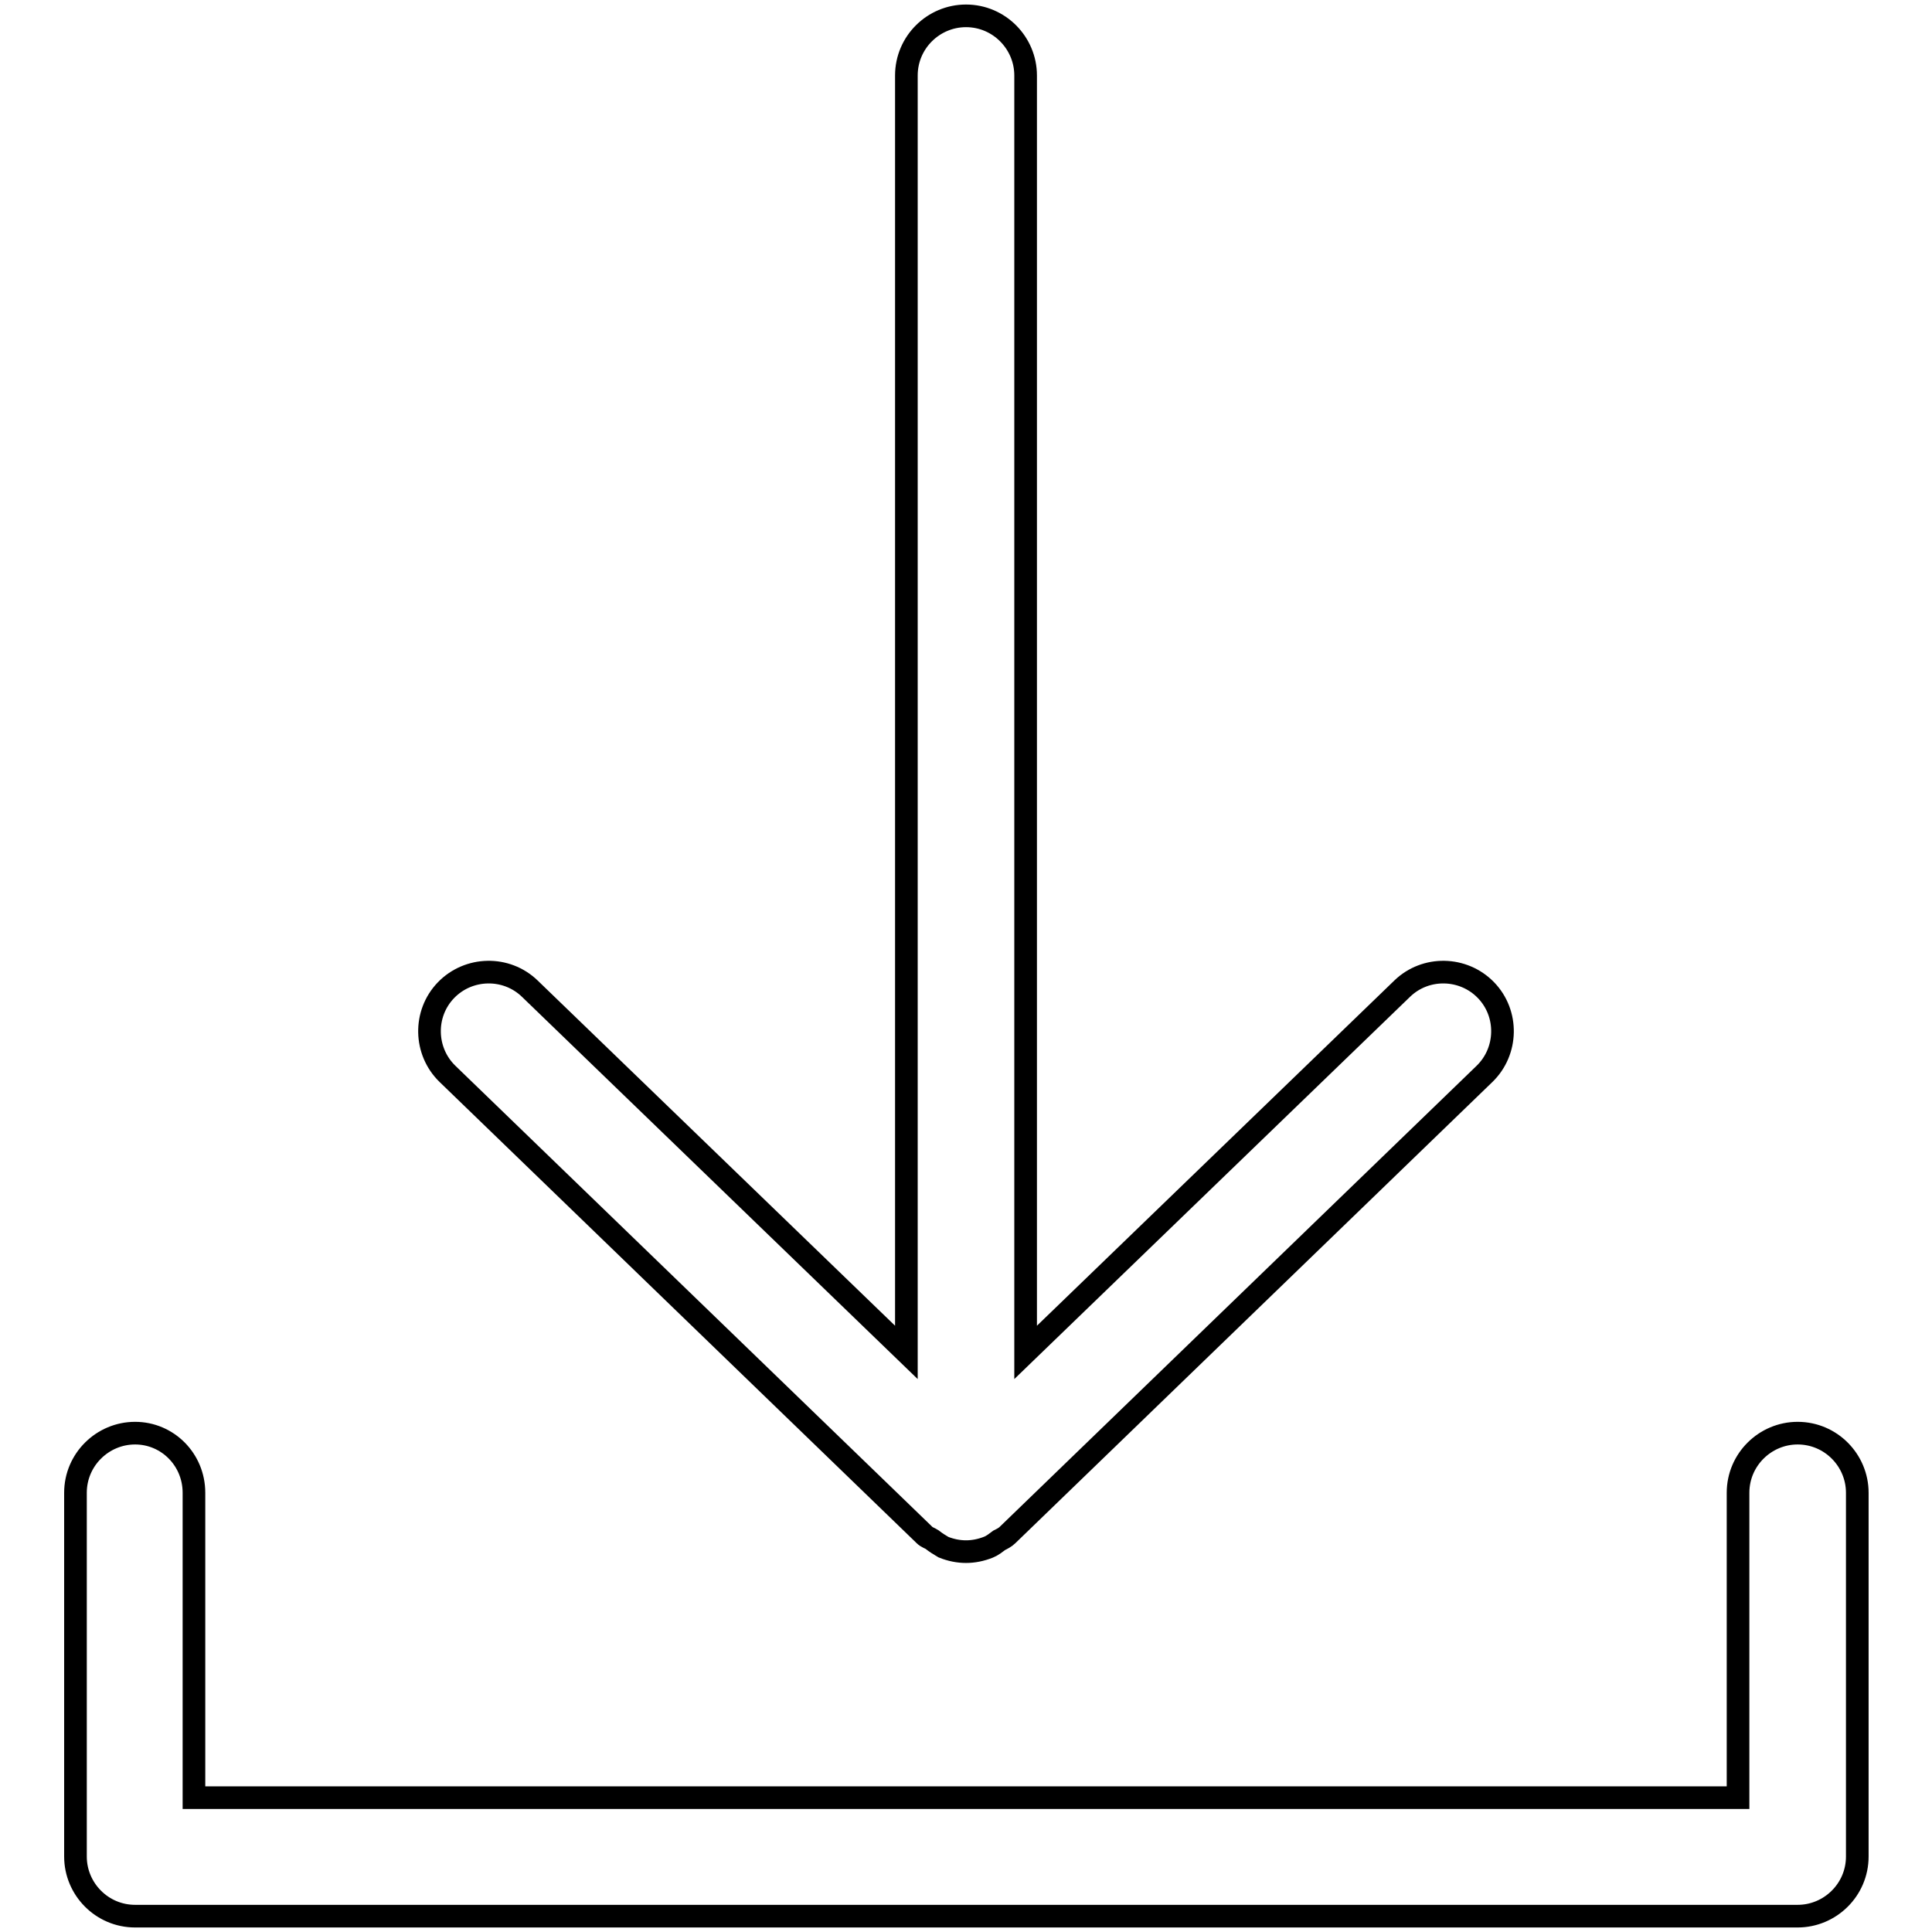
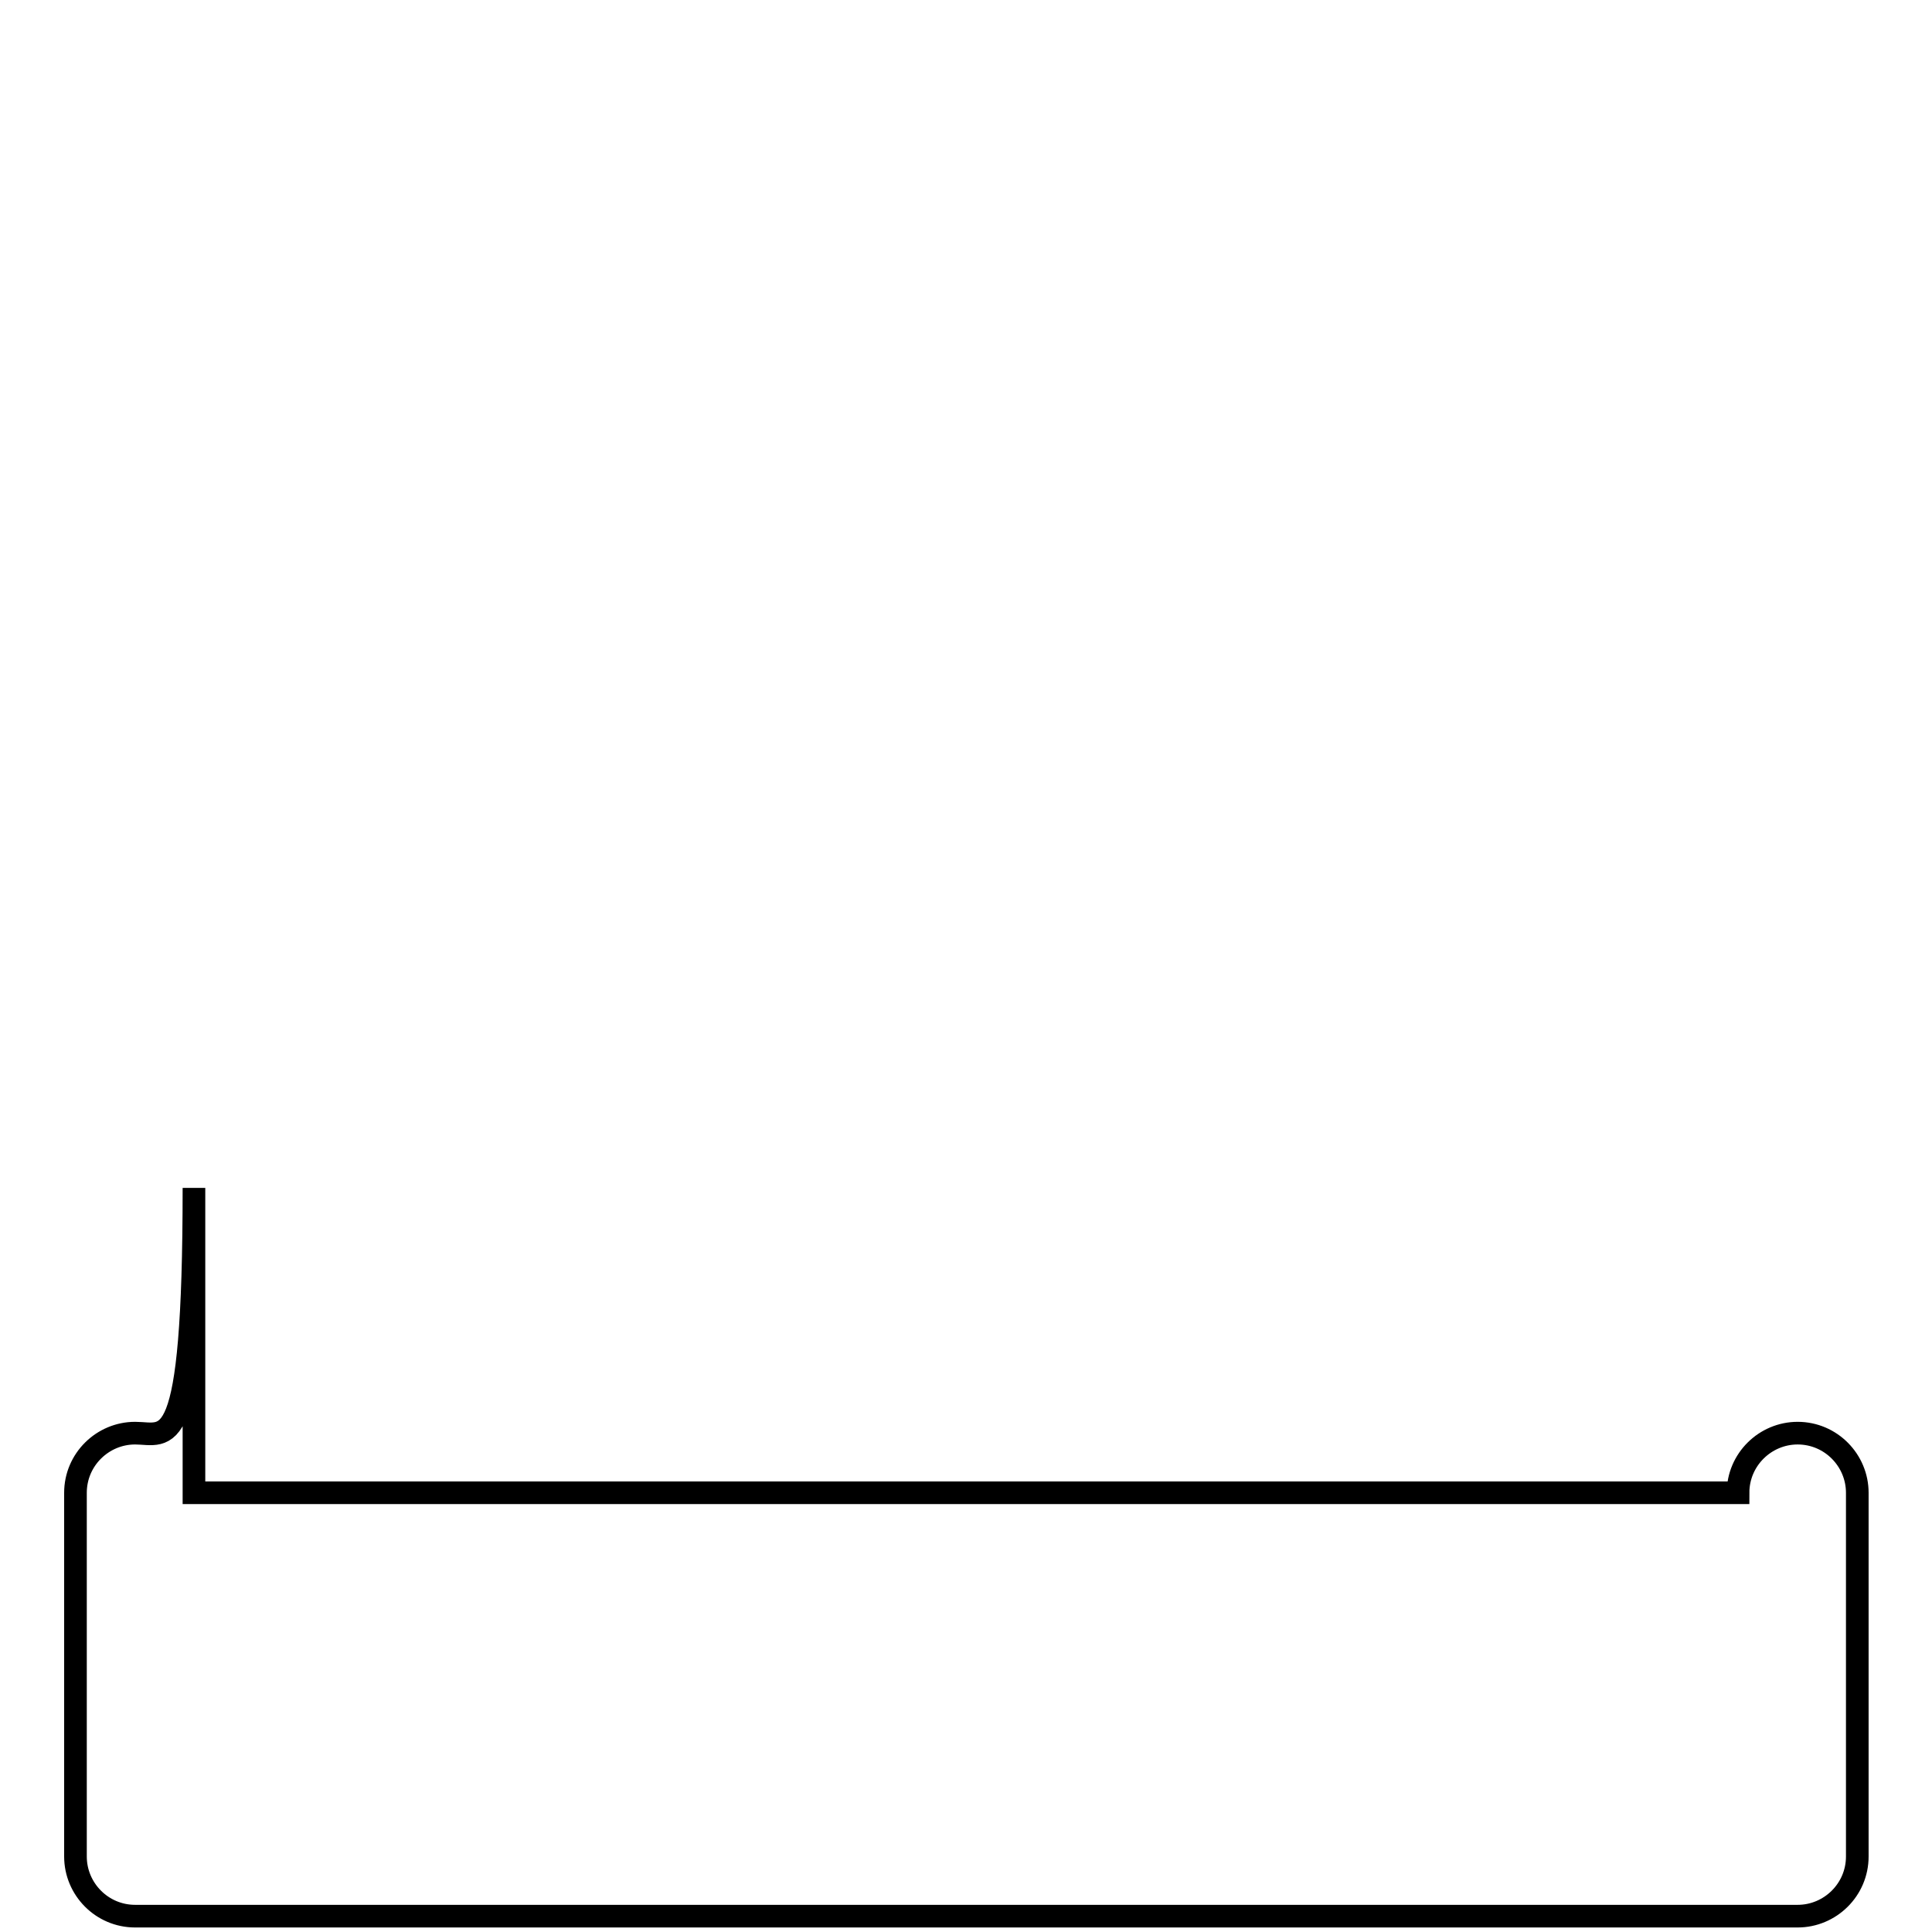
<svg xmlns="http://www.w3.org/2000/svg" version="1.1" x="0px" y="0px" viewBox="0 0 256 256" enable-background="new 0 0 256 256" xml:space="preserve">
  <g>
    <g>
-       <path stroke-width="3" fill-opacity="0" stroke="#000000" d="M17.9,189.9c-4.3,0-7.9,3.5-7.9,7.9V246c0,4.3,3.5,7.9,7.9,7.9h220.3c4.3,0,7.9-3.5,7.9-7.9v-48.2c0-4.3-3.5-7.9-7.9-7.9c-4.3,0-7.9,3.5-7.9,7.9v40.4H25.7v-40.4C25.7,193.4,22.2,189.9,17.9,189.9z" />
-       <path stroke-width="3" fill-opacity="0" stroke="#000000" d="M128,2.1c-4.3,0-7.9,3.5-7.9,7.9v169.2L70.2,131c-3.1-3-8.1-2.9-11.1,0.2c-3,3.1-2.9,8.1,0.2,11.1l63.1,61c0,0,0,0,0,0l0.1,0.1c0.3,0.3,0.7,0.4,1,0.6c0.5,0.4,1,0.7,1.5,1c1,0.4,2,0.6,3,0.6s2-0.2,3-0.6c0.5-0.2,1-0.6,1.4-0.9c0.4-0.2,0.8-0.4,1.1-0.7l63.2-61.1c3.1-3,3.2-8,0.2-11.1c-3-3.1-8-3.2-11.1-0.2l-49.9,48.2V10C135.9,5.7,132.4,2.1,128,2.1z" />
+       <path stroke-width="3" fill-opacity="0" stroke="#000000" d="M17.9,189.9c-4.3,0-7.9,3.5-7.9,7.9V246c0,4.3,3.5,7.9,7.9,7.9h220.3c4.3,0,7.9-3.5,7.9-7.9v-48.2c0-4.3-3.5-7.9-7.9-7.9c-4.3,0-7.9,3.5-7.9,7.9H25.7v-40.4C25.7,193.4,22.2,189.9,17.9,189.9z" />
    </g>
  </g>
</svg>